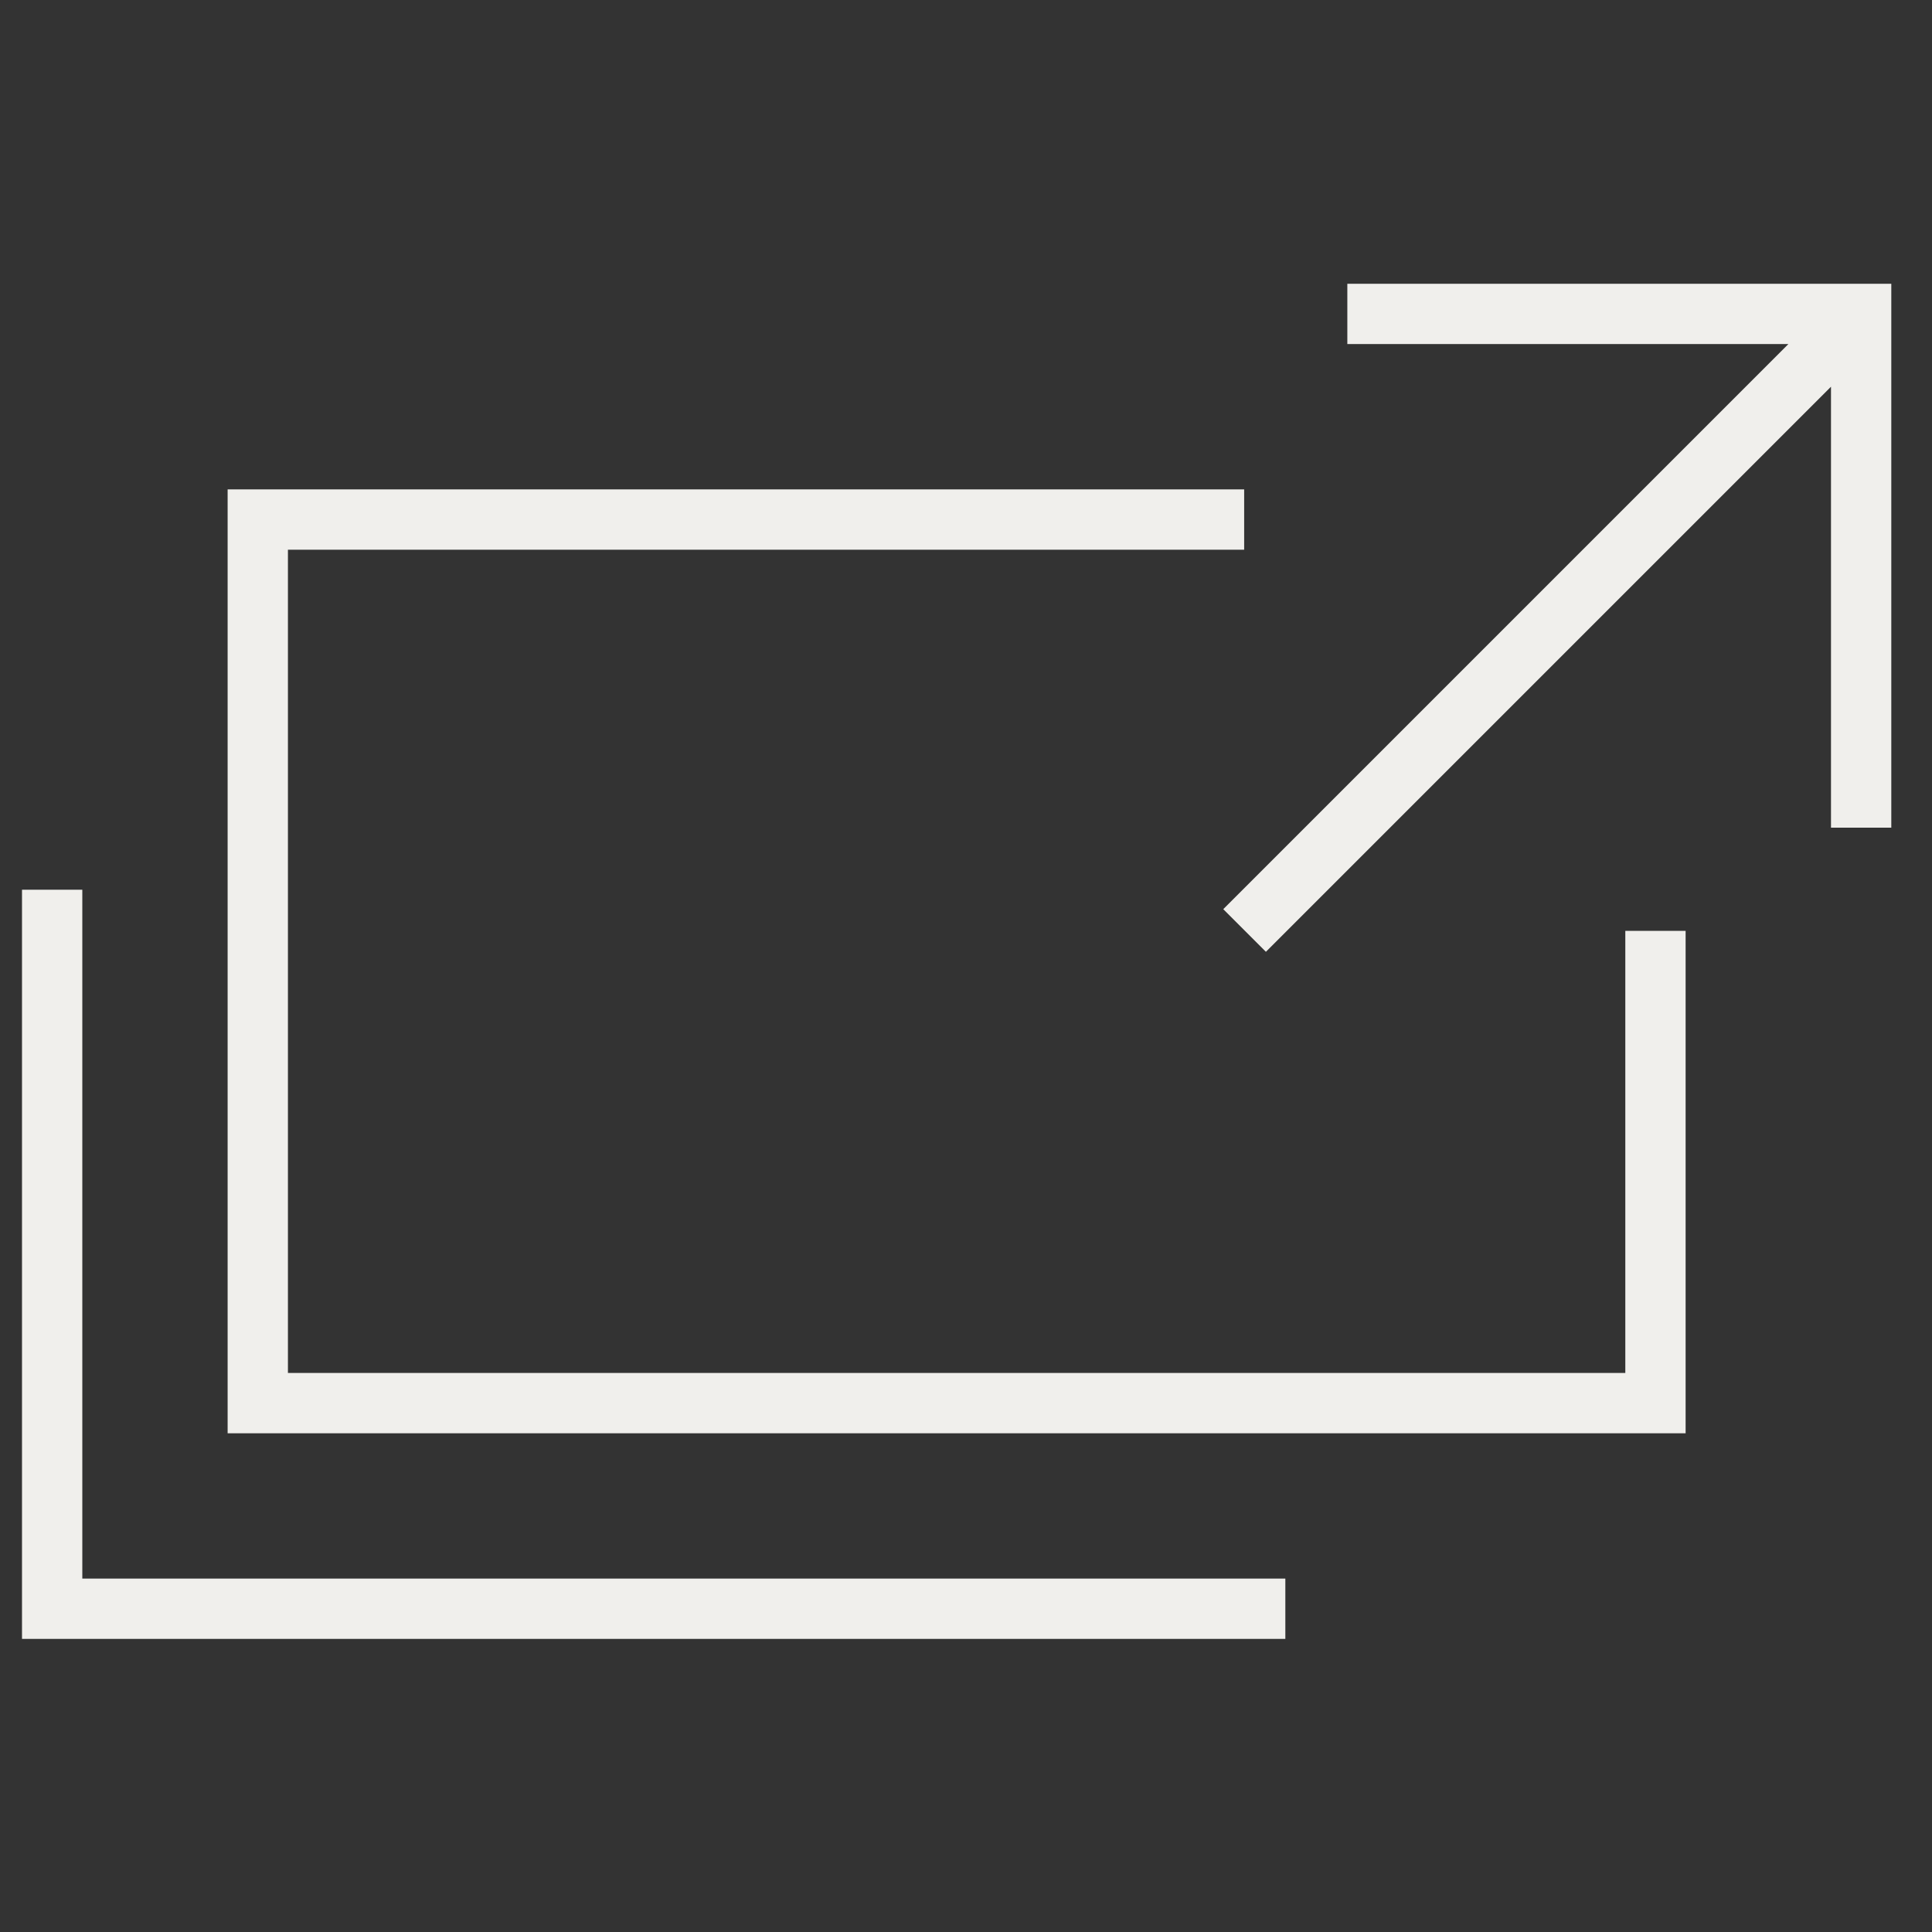
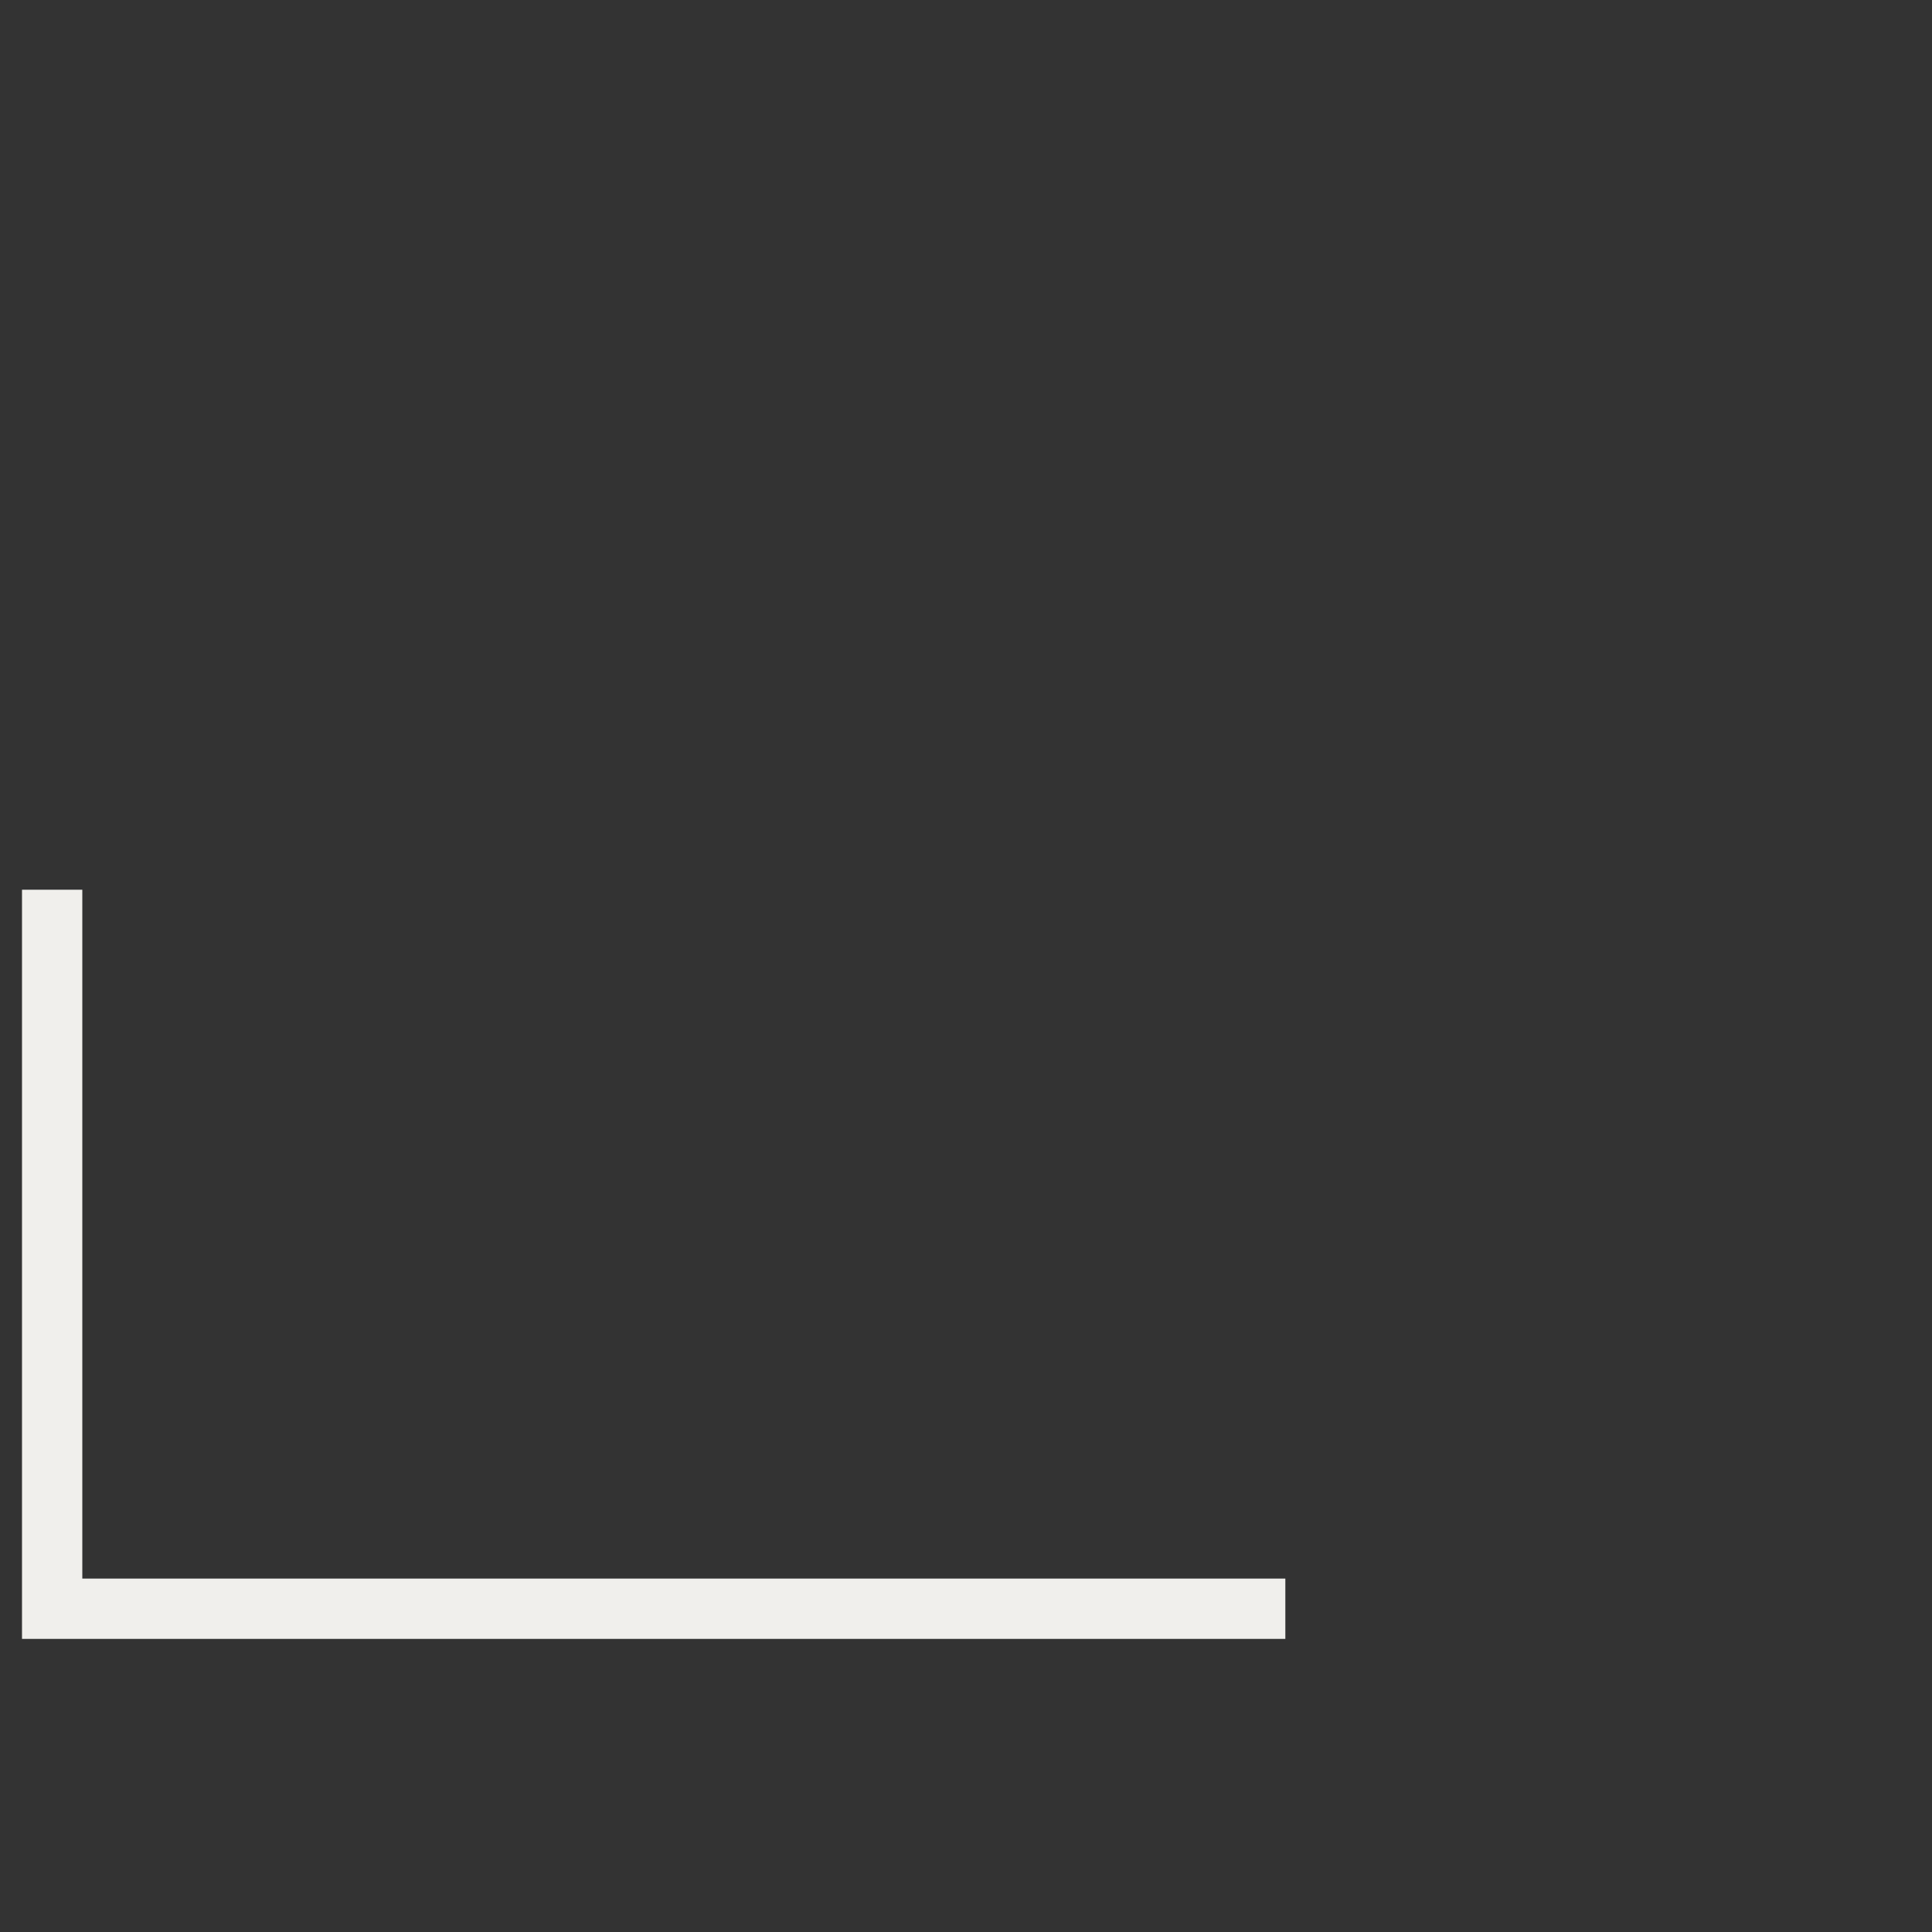
<svg xmlns="http://www.w3.org/2000/svg" id="b" width="32.04" height="32.04">
  <rect width="100%" height="100%" fill="#333333" stroke="none" />
  <defs>
    <style>.g{fill:none;stroke:#f0efec;stroke-miterlimit:10}</style>
  </defs>
  <g id="c">
    <g id="d">
      <g id="e">
        <path d="M0 0h32.04v32.04H0z" style="fill:none" />
-         <path d="M22.344 5.206h8.521v8.52M20.64 15.431 30.865 5.206M20.633 8.616H4.275v14.653h23.179v-7.832" class="g" />
        <path d="M.865 14.755v11.924h20.451" class="g" />
      </g>
    </g>
  </g>
</svg>